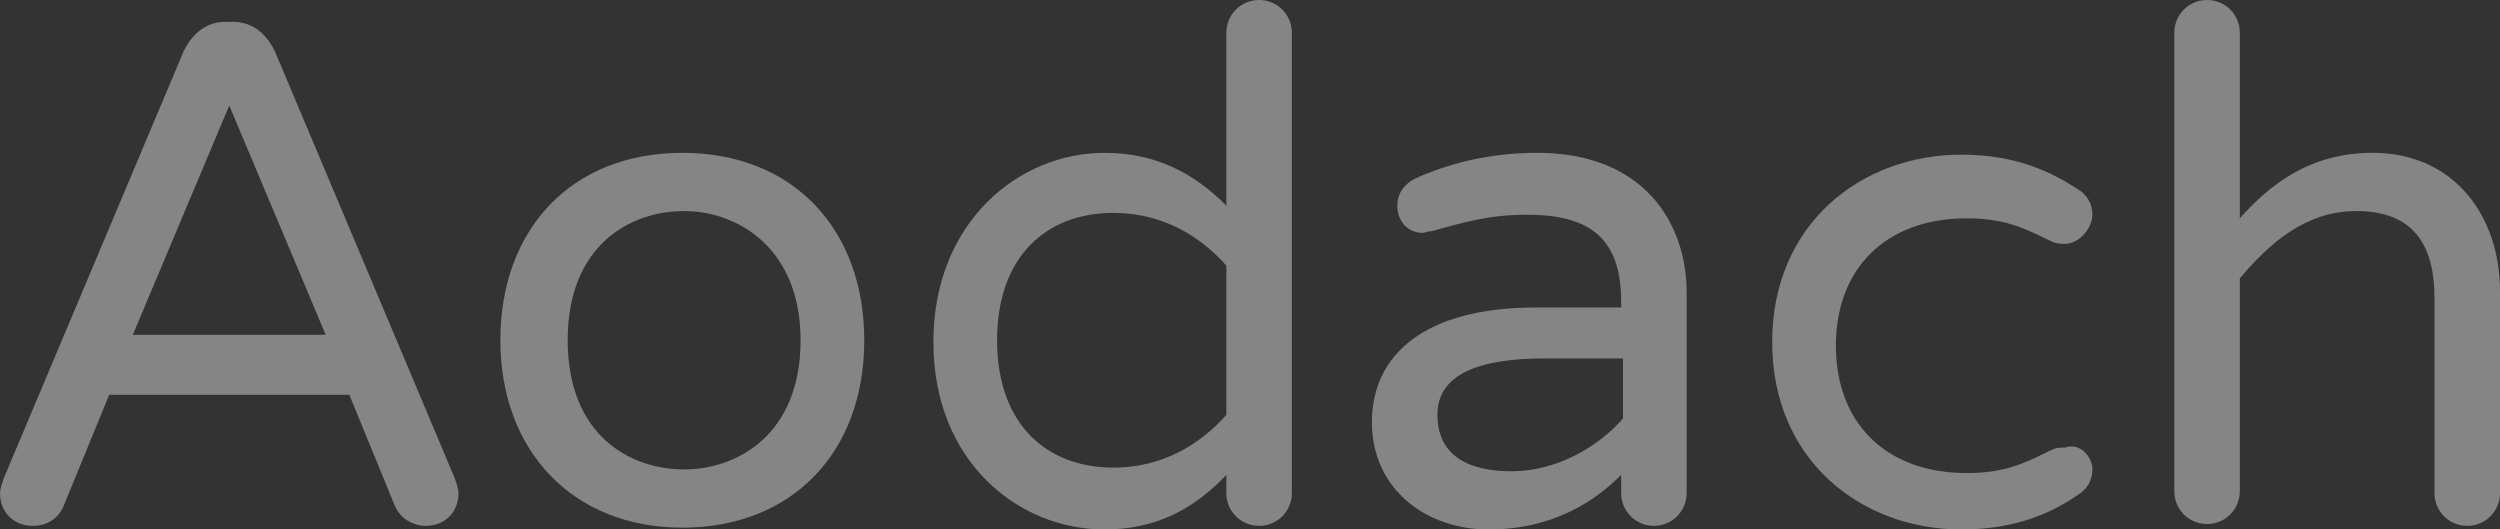
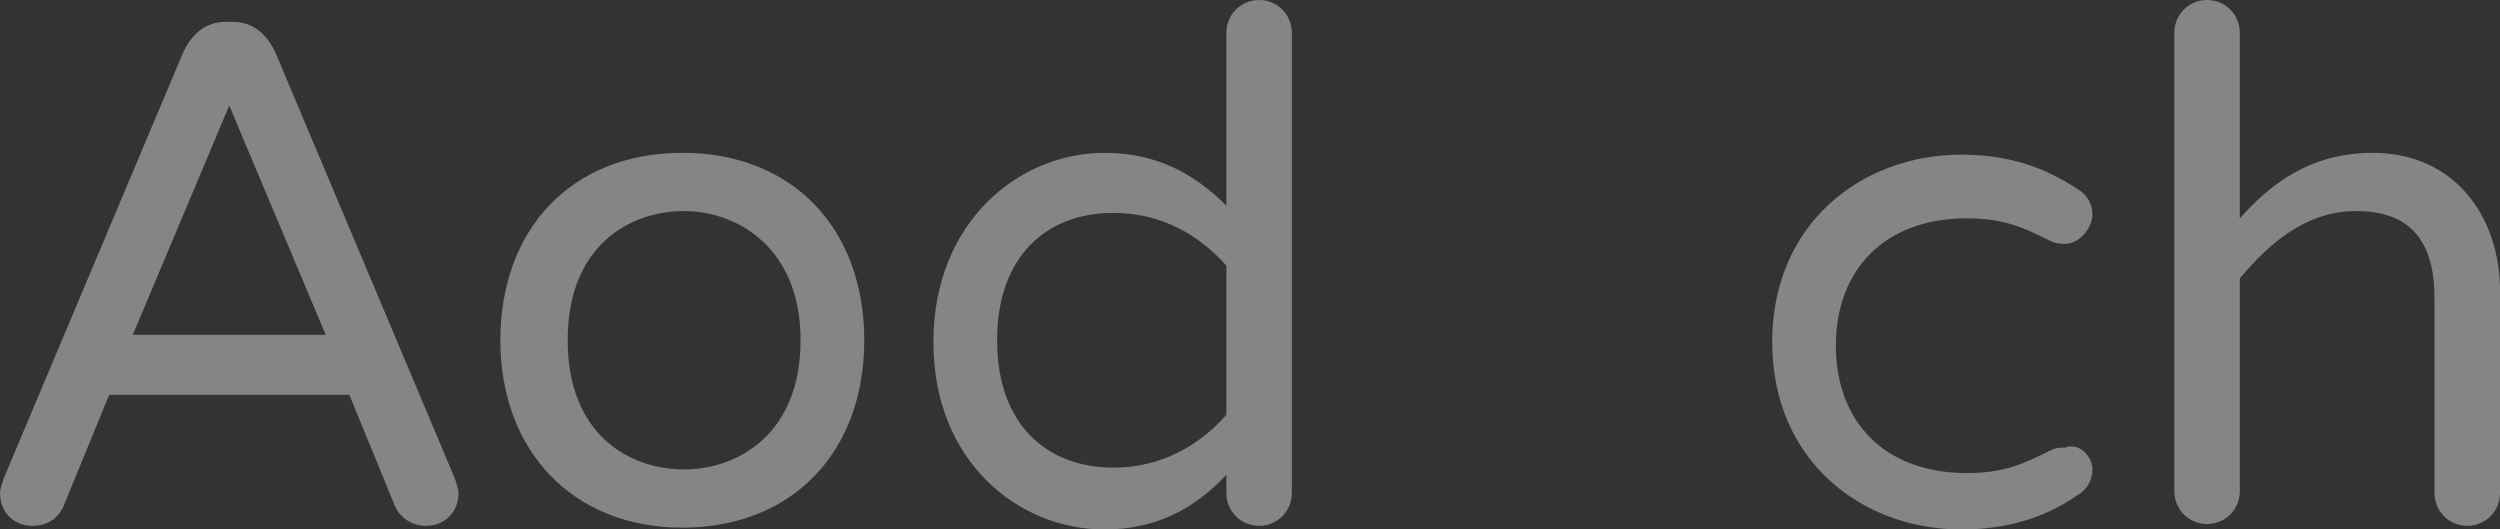
<svg xmlns="http://www.w3.org/2000/svg" version="1.1" id="Layer_1" x="0px" y="0px" viewBox="0 0 137.4 29.1" style="enable-background:new 0 0 137.4 29.1;" xml:space="preserve">
  <rect x="0" y="0" width="137.4" height="29.1" fill="#333333" stroke="none" />
  <style type="text/css">
	.st0{opacity:0.4;}
	.st1{fill:#FFFFFF;}
</style>
  <g class="st0">
    <path class="st1" d="M25.2,27.1c0,1-0.7,1.8-1.8,1.8c-0.7,0-1.4-0.4-1.7-1.1l-2.5-6.1H6l-2.5,6.1c-0.3,0.7-0.9,1.1-1.7,1.1   c-1.1,0-1.8-0.8-1.8-1.8c0-0.2,0.1-0.5,0.2-0.8l9.9-23.5c0.4-0.8,1.1-1.6,2.3-1.6h0.4c1.2,0,1.9,0.8,2.3,1.6L25,26.3   C25.1,26.6,25.2,26.9,25.2,27.1z M17.9,18.4L12.6,5.8L7.3,18.4H17.9z" />
    <path class="st1" d="M47.5,18.7c0,6.2-4,10.3-10,10.3c-6,0-10-4.2-10-10.3s3.9-10.3,10-10.3C43.6,8.4,47.5,12.6,47.5,18.7z    M44,18.7c0-5.1-3.5-7.1-6.4-7.1c-3,0-6.4,1.9-6.4,7.1c0,5.2,3.4,7.1,6.4,7.1C40.5,25.8,44,23.9,44,18.7z" />
    <path class="st1" d="M67.4,11.3V1.8c0-1,0.8-1.8,1.8-1.8c1,0,1.8,0.8,1.8,1.8v25.3c0,1-0.8,1.8-1.8,1.8c-1,0-1.8-0.8-1.8-1.8v-1   c-1.8,1.9-3.9,3-6.7,3c-4.7,0-9.4-3.7-9.4-10.3S56,8.4,60.7,8.4C63.5,8.4,65.6,9.5,67.4,11.3z M67.4,22.8v-8.2   c-1.5-1.7-3.6-2.9-6.2-2.9c-3.7,0-6.4,2.4-6.4,7s2.7,7,6.4,7C63.8,25.7,65.9,24.5,67.4,22.8z" />
-     <path class="st1" d="M92.7,16.1v11c0,1-0.8,1.8-1.8,1.8s-1.8-0.8-1.8-1.8v-1c-1.4,1.4-3.7,3-7.3,3c-3.4,0-6.4-2.2-6.4-5.9   c0-3.7,2.9-6.3,9-6.3h4.7v-0.3c0-3.5-1.7-4.8-5.2-4.8c-2.2,0-3.7,0.5-5.2,0.9c-0.2,0-0.4,0.1-0.5,0.1c-0.8,0-1.4-0.6-1.4-1.5   c0-0.7,0.4-1.2,1-1.5c1.8-0.8,4-1.4,6.7-1.4C90.3,8.4,92.7,12.2,92.7,16.1z M89.2,23v-3.3h-4.3c-3.7,0-5.9,0.9-5.9,3.1   c0,1.7,1,3.1,4.1,3.1C85.6,25.9,87.9,24.5,89.2,23z" />
    <path class="st1" d="M115,25.8c0,0.6-0.3,1.1-0.8,1.4c-1.3,0.9-3.3,1.9-6.4,1.9c-5.5,0-10.4-3.8-10.4-10.3s4.9-10.3,10.4-10.3   c3.1,0,5,1,6.4,1.9c0.5,0.3,0.8,0.8,0.8,1.4c0,0.7-0.7,1.6-1.5,1.6c-0.3,0-0.5,0-0.9-0.2c-1.4-0.7-2.5-1.2-4.5-1.2   c-4.5,0-7.2,2.8-7.2,7c0,4.2,2.7,7,7.2,7c2,0,3.1-0.5,4.5-1.2c0.4-0.2,0.5-0.2,0.9-0.2C114.3,24.3,115,25.1,115,25.8z" />
    <path class="st1" d="M137.4,16v11.1c0,1-0.8,1.8-1.8,1.8s-1.8-0.8-1.8-1.8V16.4c0-3-1.2-4.8-4.3-4.8c-2.8,0-4.8,1.8-6.4,3.7v11.7   c0,1-0.8,1.8-1.8,1.8c-1,0-1.8-0.8-1.8-1.8V1.8c0-1,0.8-1.8,1.8-1.8c1,0,1.8,0.8,1.8,1.8V12c1.6-1.8,3.8-3.6,7.3-3.6   C134.9,8.4,137.4,11.9,137.4,16z" />
  </g>
</svg>